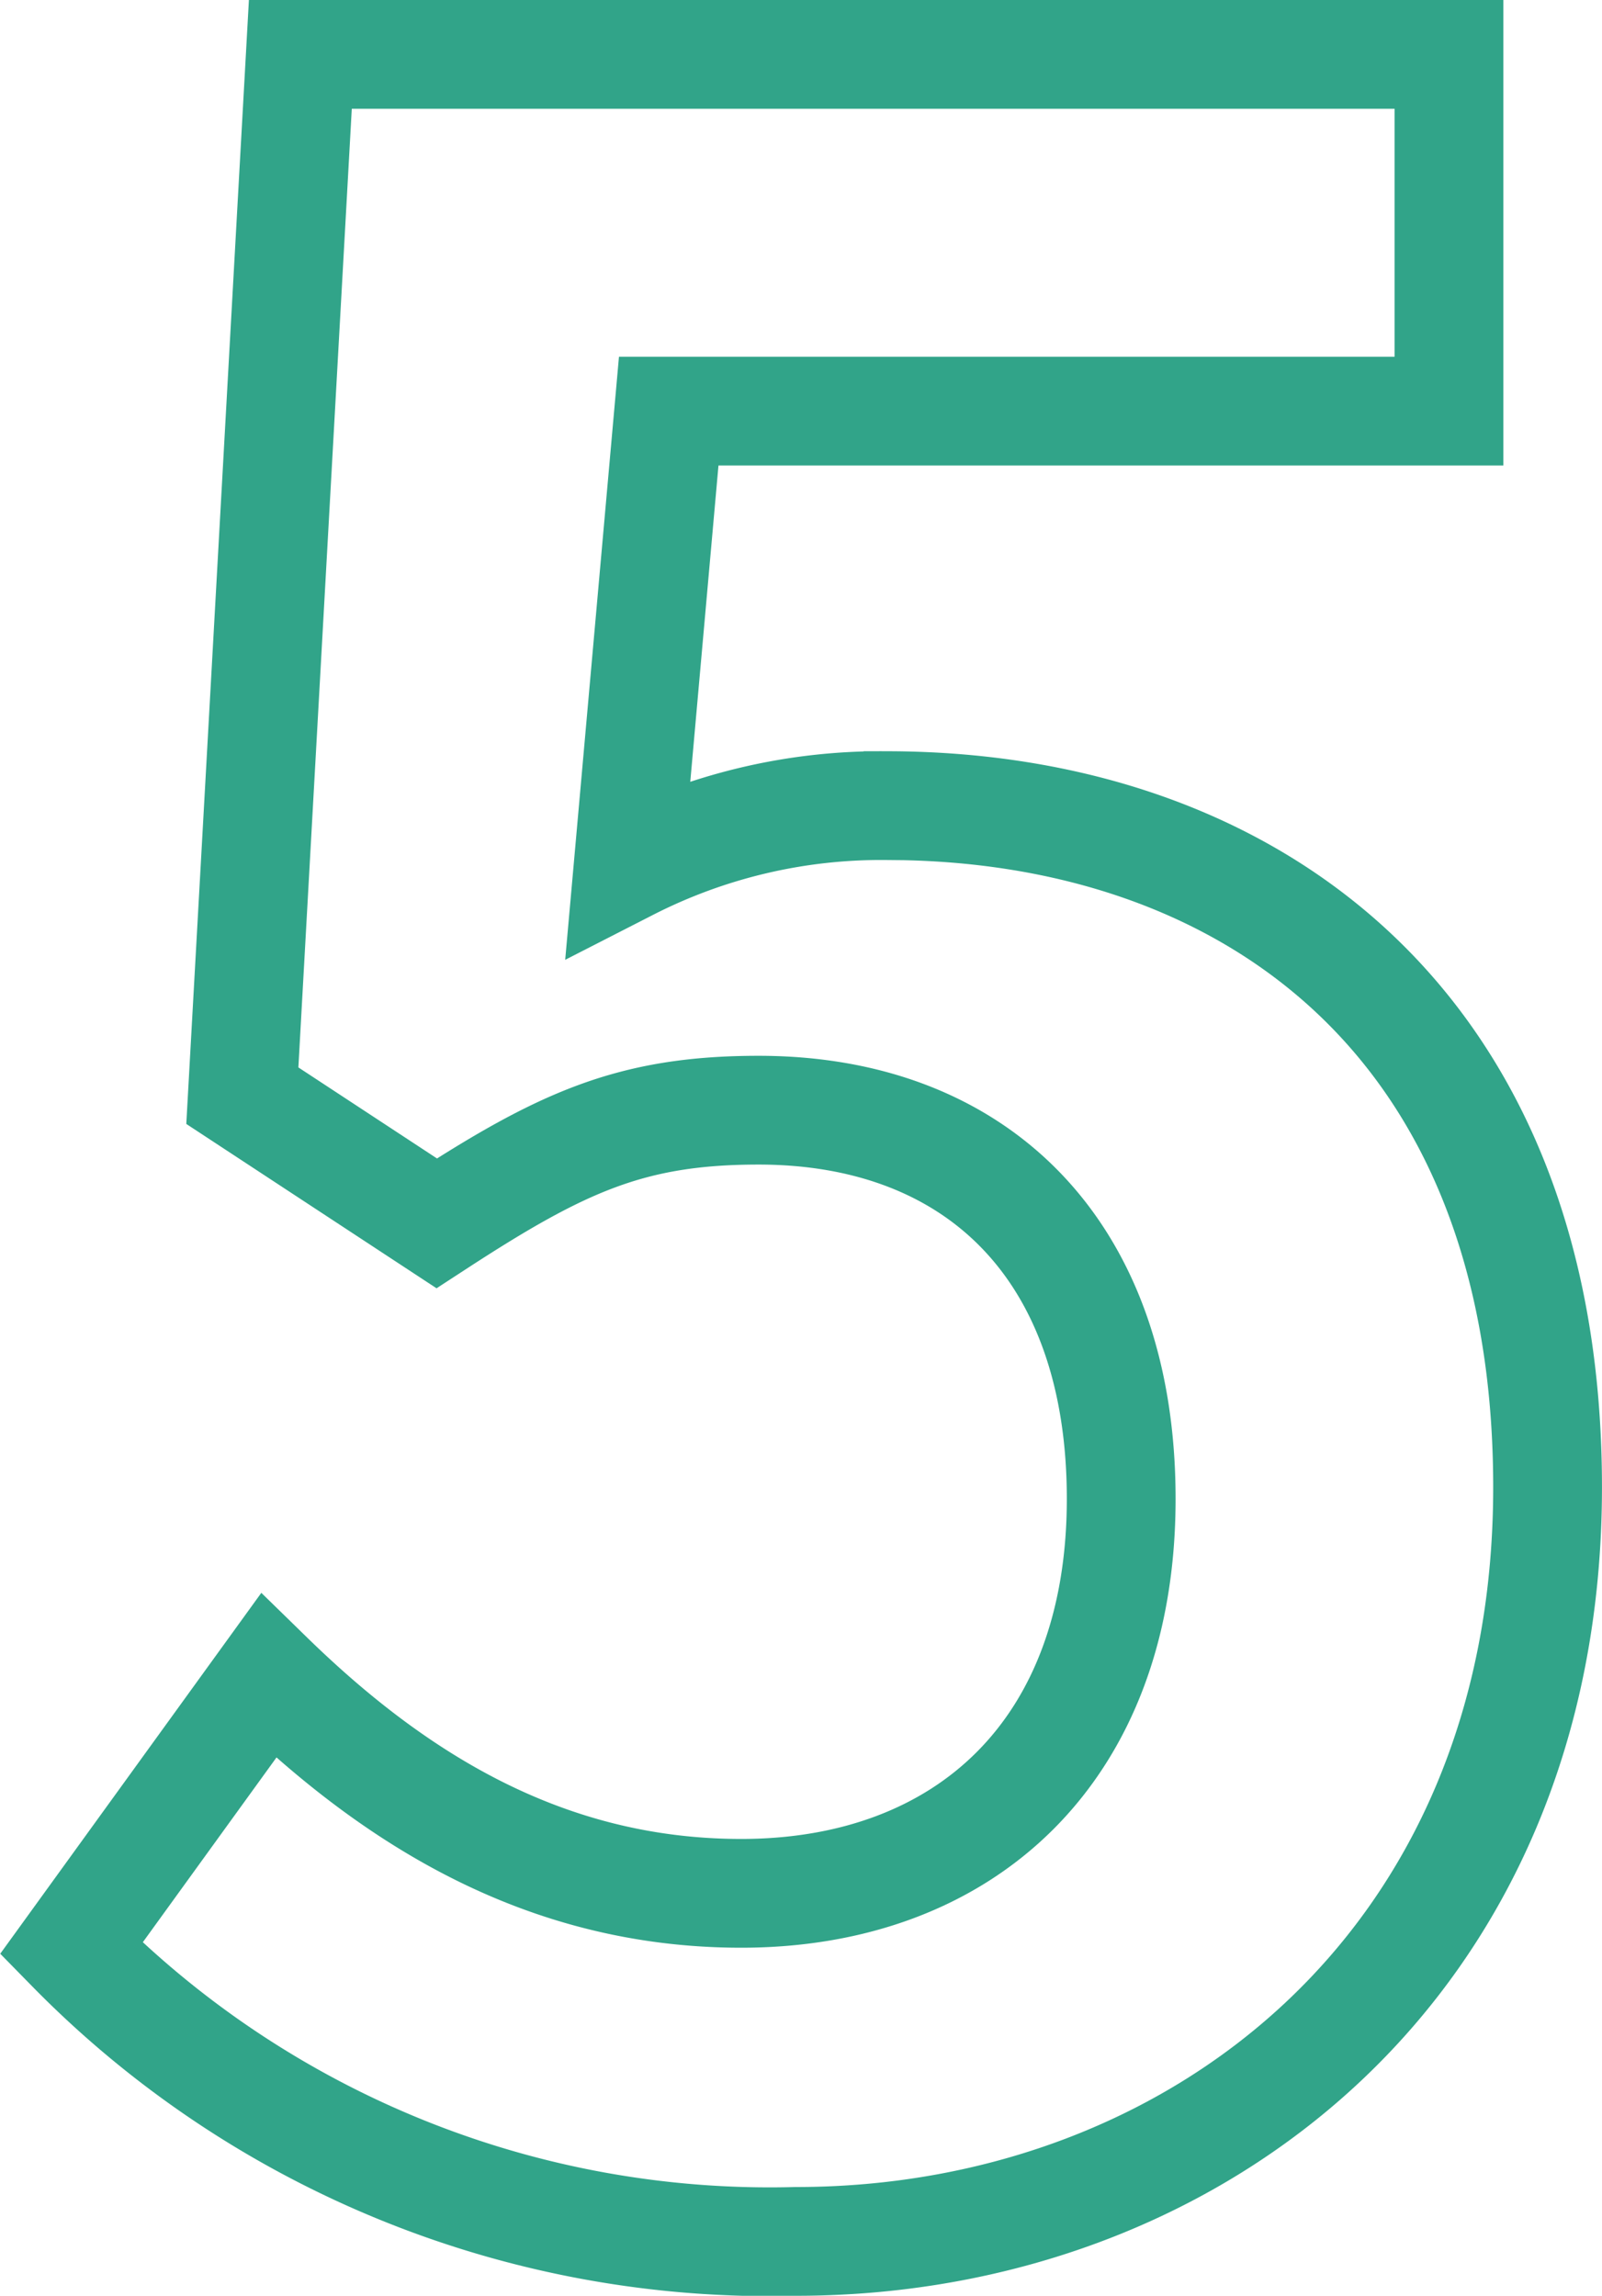
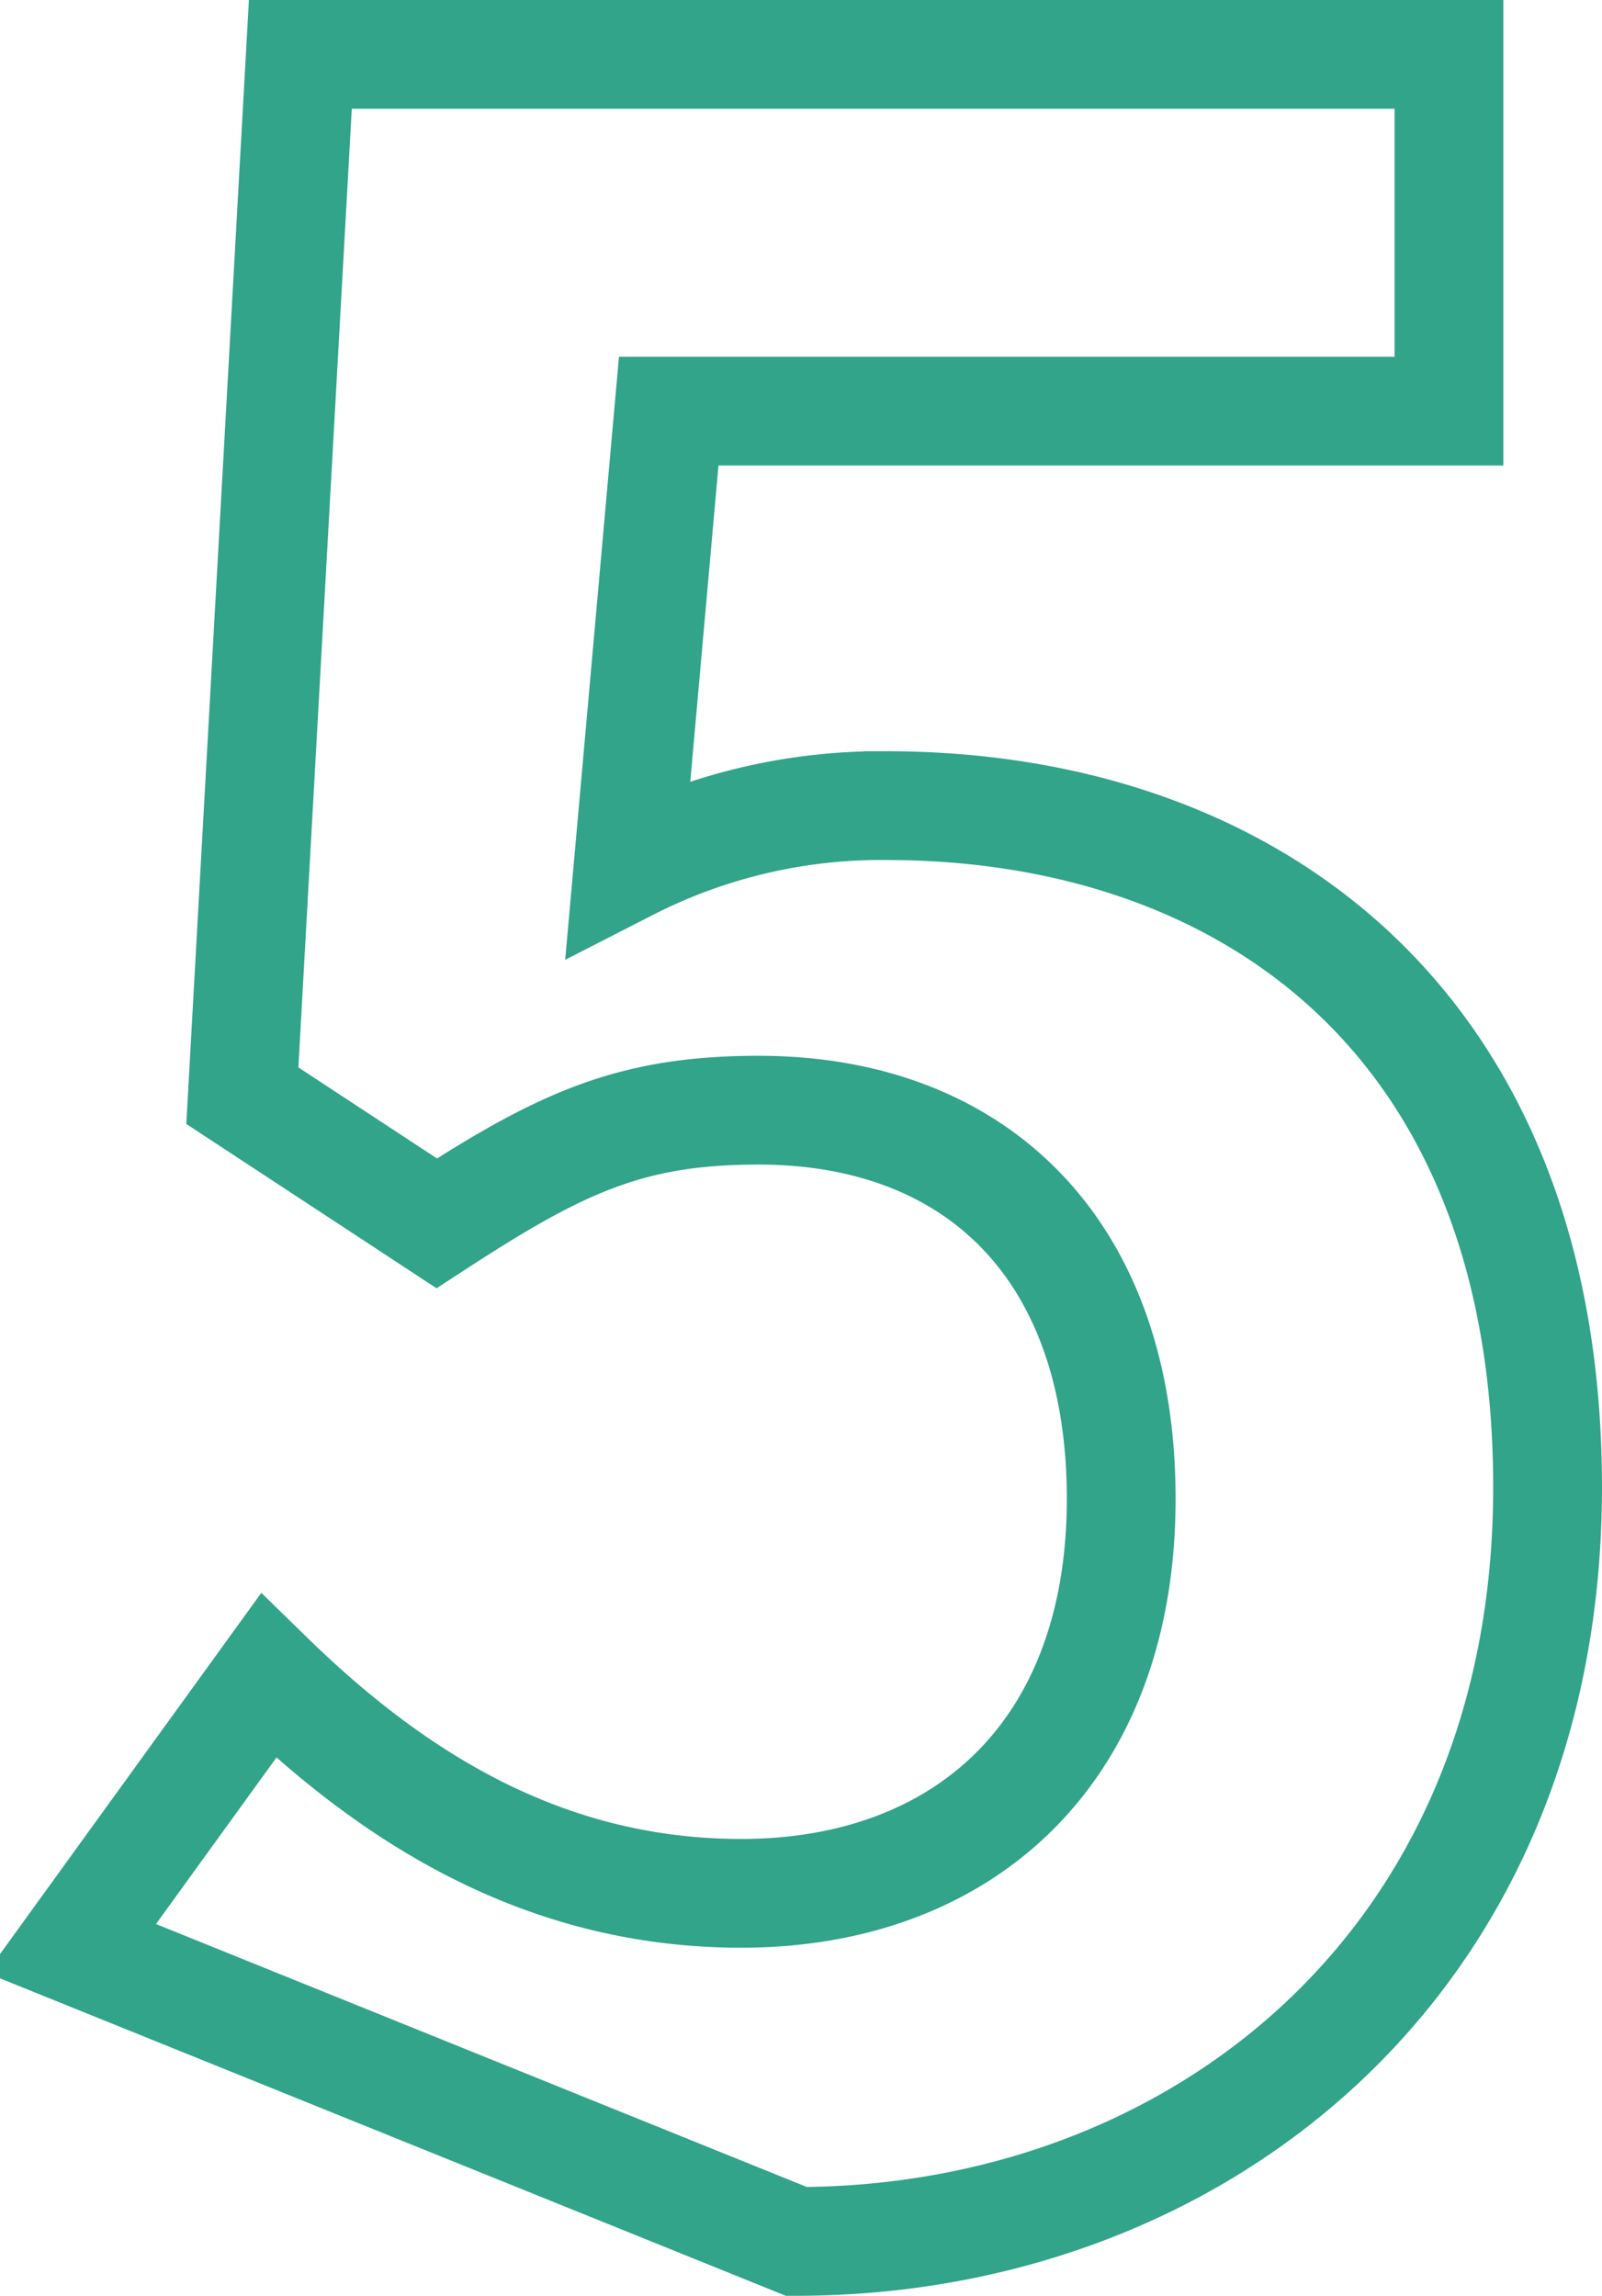
<svg xmlns="http://www.w3.org/2000/svg" width="44.185" height="63.32" viewBox="0 0 44.185 63.32">
-   <path id="txt_num_05" d="M21.964 61.82c10.96 0 20.72-7.6 20.72-20.8 0-12.88-8.32-18.8-18.24-18.8a15.312 15.312 0 00-7.12 1.68l1.12-12.56h21.52V1.5H8.284l-1.6 28.72 5.36 3.52c3.44-2.24 5.36-3.12 8.88-3.12 6 0 10 3.84 10 10.72 0 6.96-4.32 10.88-10.48 10.88-5.52 0-9.68-2.72-13.04-6l-5.44 7.52a26.982 26.982 0 0020 8.08z" fill="none" stroke="#31a489" stroke-width="3" />
+   <path id="txt_num_05" d="M21.964 61.82c10.96 0 20.72-7.6 20.72-20.8 0-12.88-8.32-18.8-18.24-18.8a15.312 15.312 0 00-7.12 1.68l1.12-12.56h21.52V1.5H8.284l-1.6 28.72 5.36 3.52c3.44-2.24 5.36-3.12 8.88-3.12 6 0 10 3.84 10 10.72 0 6.96-4.32 10.88-10.48 10.88-5.52 0-9.68-2.72-13.04-6l-5.44 7.52z" fill="none" stroke="#31a489" stroke-width="3" />
</svg>